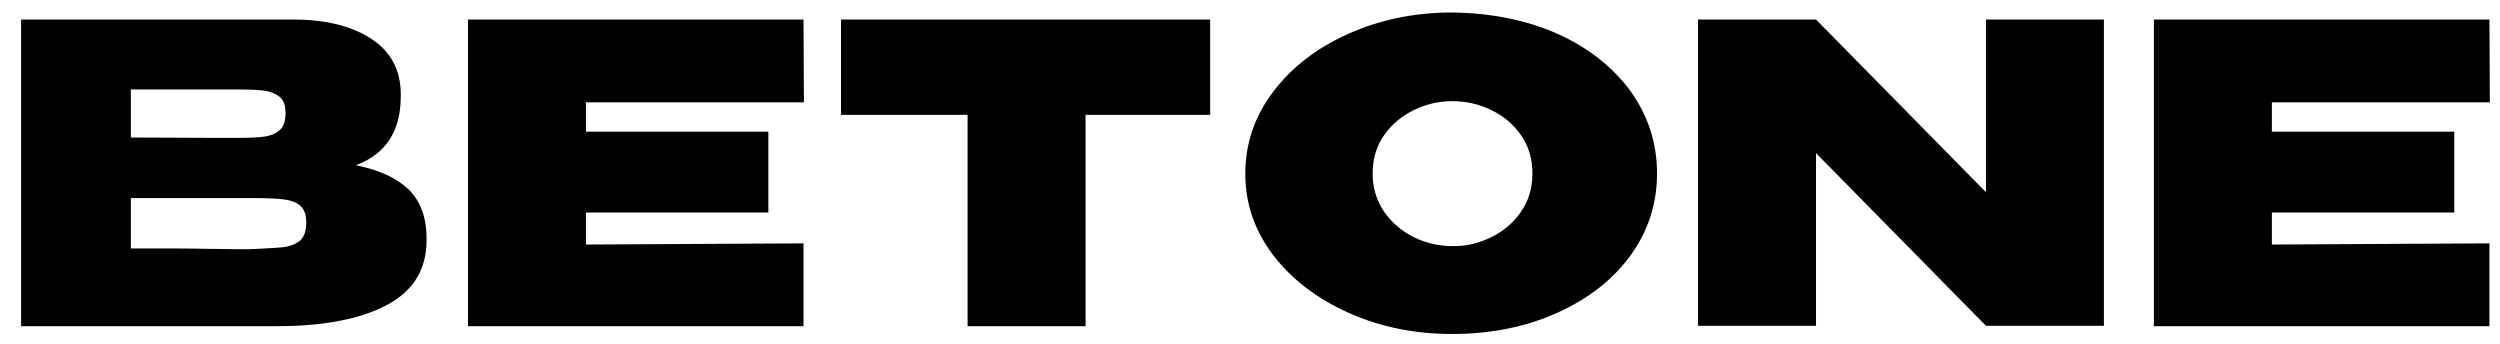
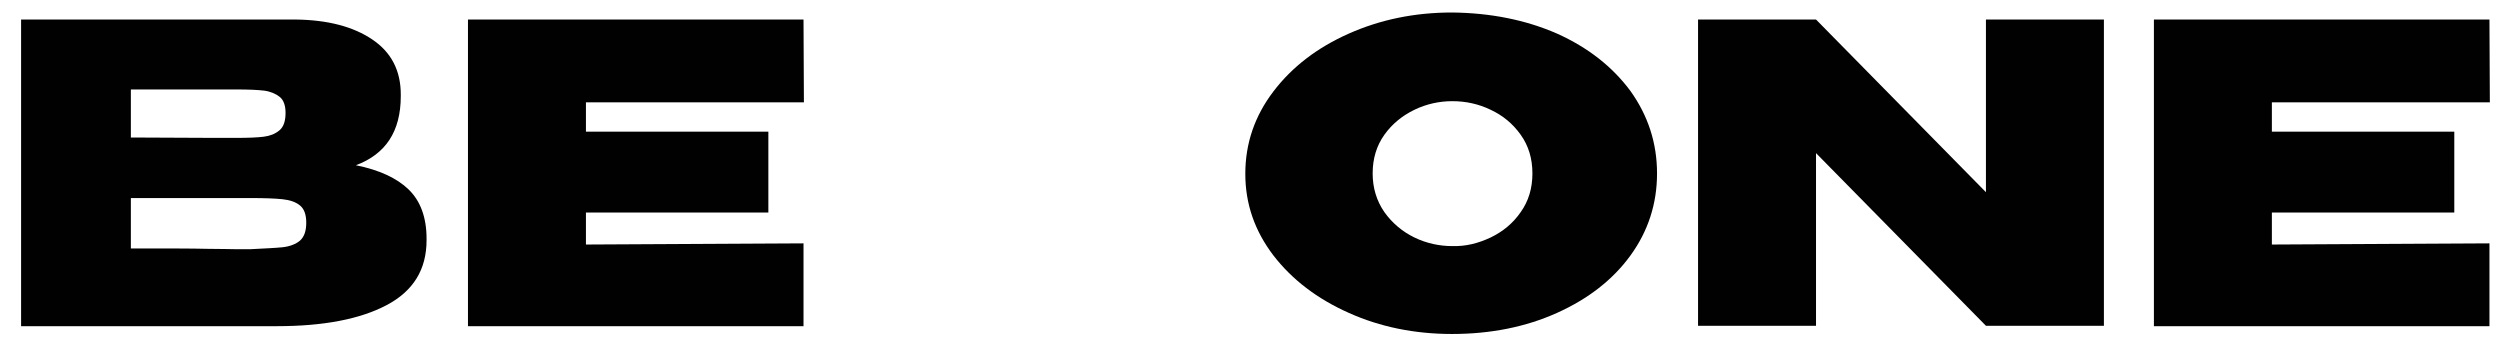
<svg xmlns="http://www.w3.org/2000/svg" version="1.1" id="Слой_1" x="0px" y="0px" viewBox="0 0 640 88" style="enable-background:new 0 0 640 88;" xml:space="preserve">
  <style type="text/css"> .st0{fill:#010101;} </style>
  <g>
    <path class="st0" d="M104.6,48.5c3,2.9,4.6,7.1,4.6,12.6v0.4c0,7.5-3.4,13-10.2,16.6c-6.8,3.6-16.2,5.4-28.1,5.4h-0.2h-3.4H5.4V5 h70.3c8.2,0.1,14.7,1.8,19.6,5.1s7.3,8,7.3,14.1v0.4c0,4.6-1,8.3-2.9,11.2c-1.9,2.9-4.8,5.1-8.6,6.5 C97.1,43.5,101.6,45.6,104.6,48.5z M60.4,35.3c3.2,0,5.5-0.1,7.1-0.3s2.9-0.7,4-1.6c1.1-0.9,1.6-2.4,1.6-4.5c0-1.9-0.5-3.3-1.5-4.1 c-1-0.8-2.4-1.4-4-1.6c-1.7-0.2-4-0.3-7.2-0.3h-0.1H33.5v12.3l21.6,0.1H60.4z M72.3,63.3c1.9-0.2,3.4-0.8,4.5-1.7 c1.1-1,1.6-2.5,1.6-4.6c0-2-0.5-3.5-1.6-4.4s-2.6-1.4-4.5-1.6c-1.9-0.2-4.6-0.3-8.3-0.3h-0.1H33.5v12.9c9.3,0,15.7,0,19.5,0.1 c3.7,0,6.2,0.1,7.6,0.1H64C67.6,63.6,70.4,63.5,72.3,63.3z" />
    <path class="st0" d="M196.8,54.4H150v8.2l55.7-0.3v21.2h-85.9V5h85.9l0.1,21.2H150v7.5h46.7v20.7H196.8z" />
-     <path class="st0" d="M309.8,5v24.4h-31.9v54.1h-30.2V29.4h-32.3V5H309.8z M215.3,29.4V5h94.4L215.3,29.4z" />
    <path class="st0" d="M398.6,8.6c8,3.6,14.2,8.5,18.8,14.7c4.5,6.3,6.8,13.3,6.8,21.1s-2.3,14.8-6.8,21s-10.8,11.1-18.8,14.7 s-17,5.4-26.9,5.4c-9.5,0-18.4-1.8-26.4-5.4c-8.1-3.6-14.5-8.5-19.3-14.7c-4.8-6.3-7.2-13.2-7.2-20.9c0-7.8,2.4-14.8,7.2-21.1 c4.8-6.3,11.2-11.2,19.3-14.8c8.1-3.6,16.9-5.4,26.4-5.4C381.6,3.3,390.6,5.1,398.6,8.6z M381.6,60.8c3.1-1.5,5.7-3.6,7.7-6.5 c2-2.8,3-6.1,3-9.9s-1-7.1-3-9.9c-2-2.8-4.5-4.9-7.7-6.4c-3.1-1.5-6.4-2.2-9.8-2.2c-3.3,0-6.6,0.7-9.7,2.2s-5.7,3.6-7.7,6.4 s-3,6.1-3,9.9c0,3.7,1,7,3,9.9c2,2.8,4.6,5,7.7,6.5s6.4,2.2,9.7,2.2C375.2,63.1,378.4,62.3,381.6,60.8z" />
    <path class="st0" d="M508.4,49.2V5h30.2v78.4h-30.2l-43.5-44.2v44.2h-30.2V5h30.2L508.4,49.2z M464.9,83.4h-30.2V5L464.9,83.4z" />
    <path class="st0" d="M628.3,54.4h-46.7v8.2l55.7-0.3v21.2h-85.9V5h85.9l0.1,21.2h-55.8v7.5h46.7V54.4z" />
  </g>
</svg>